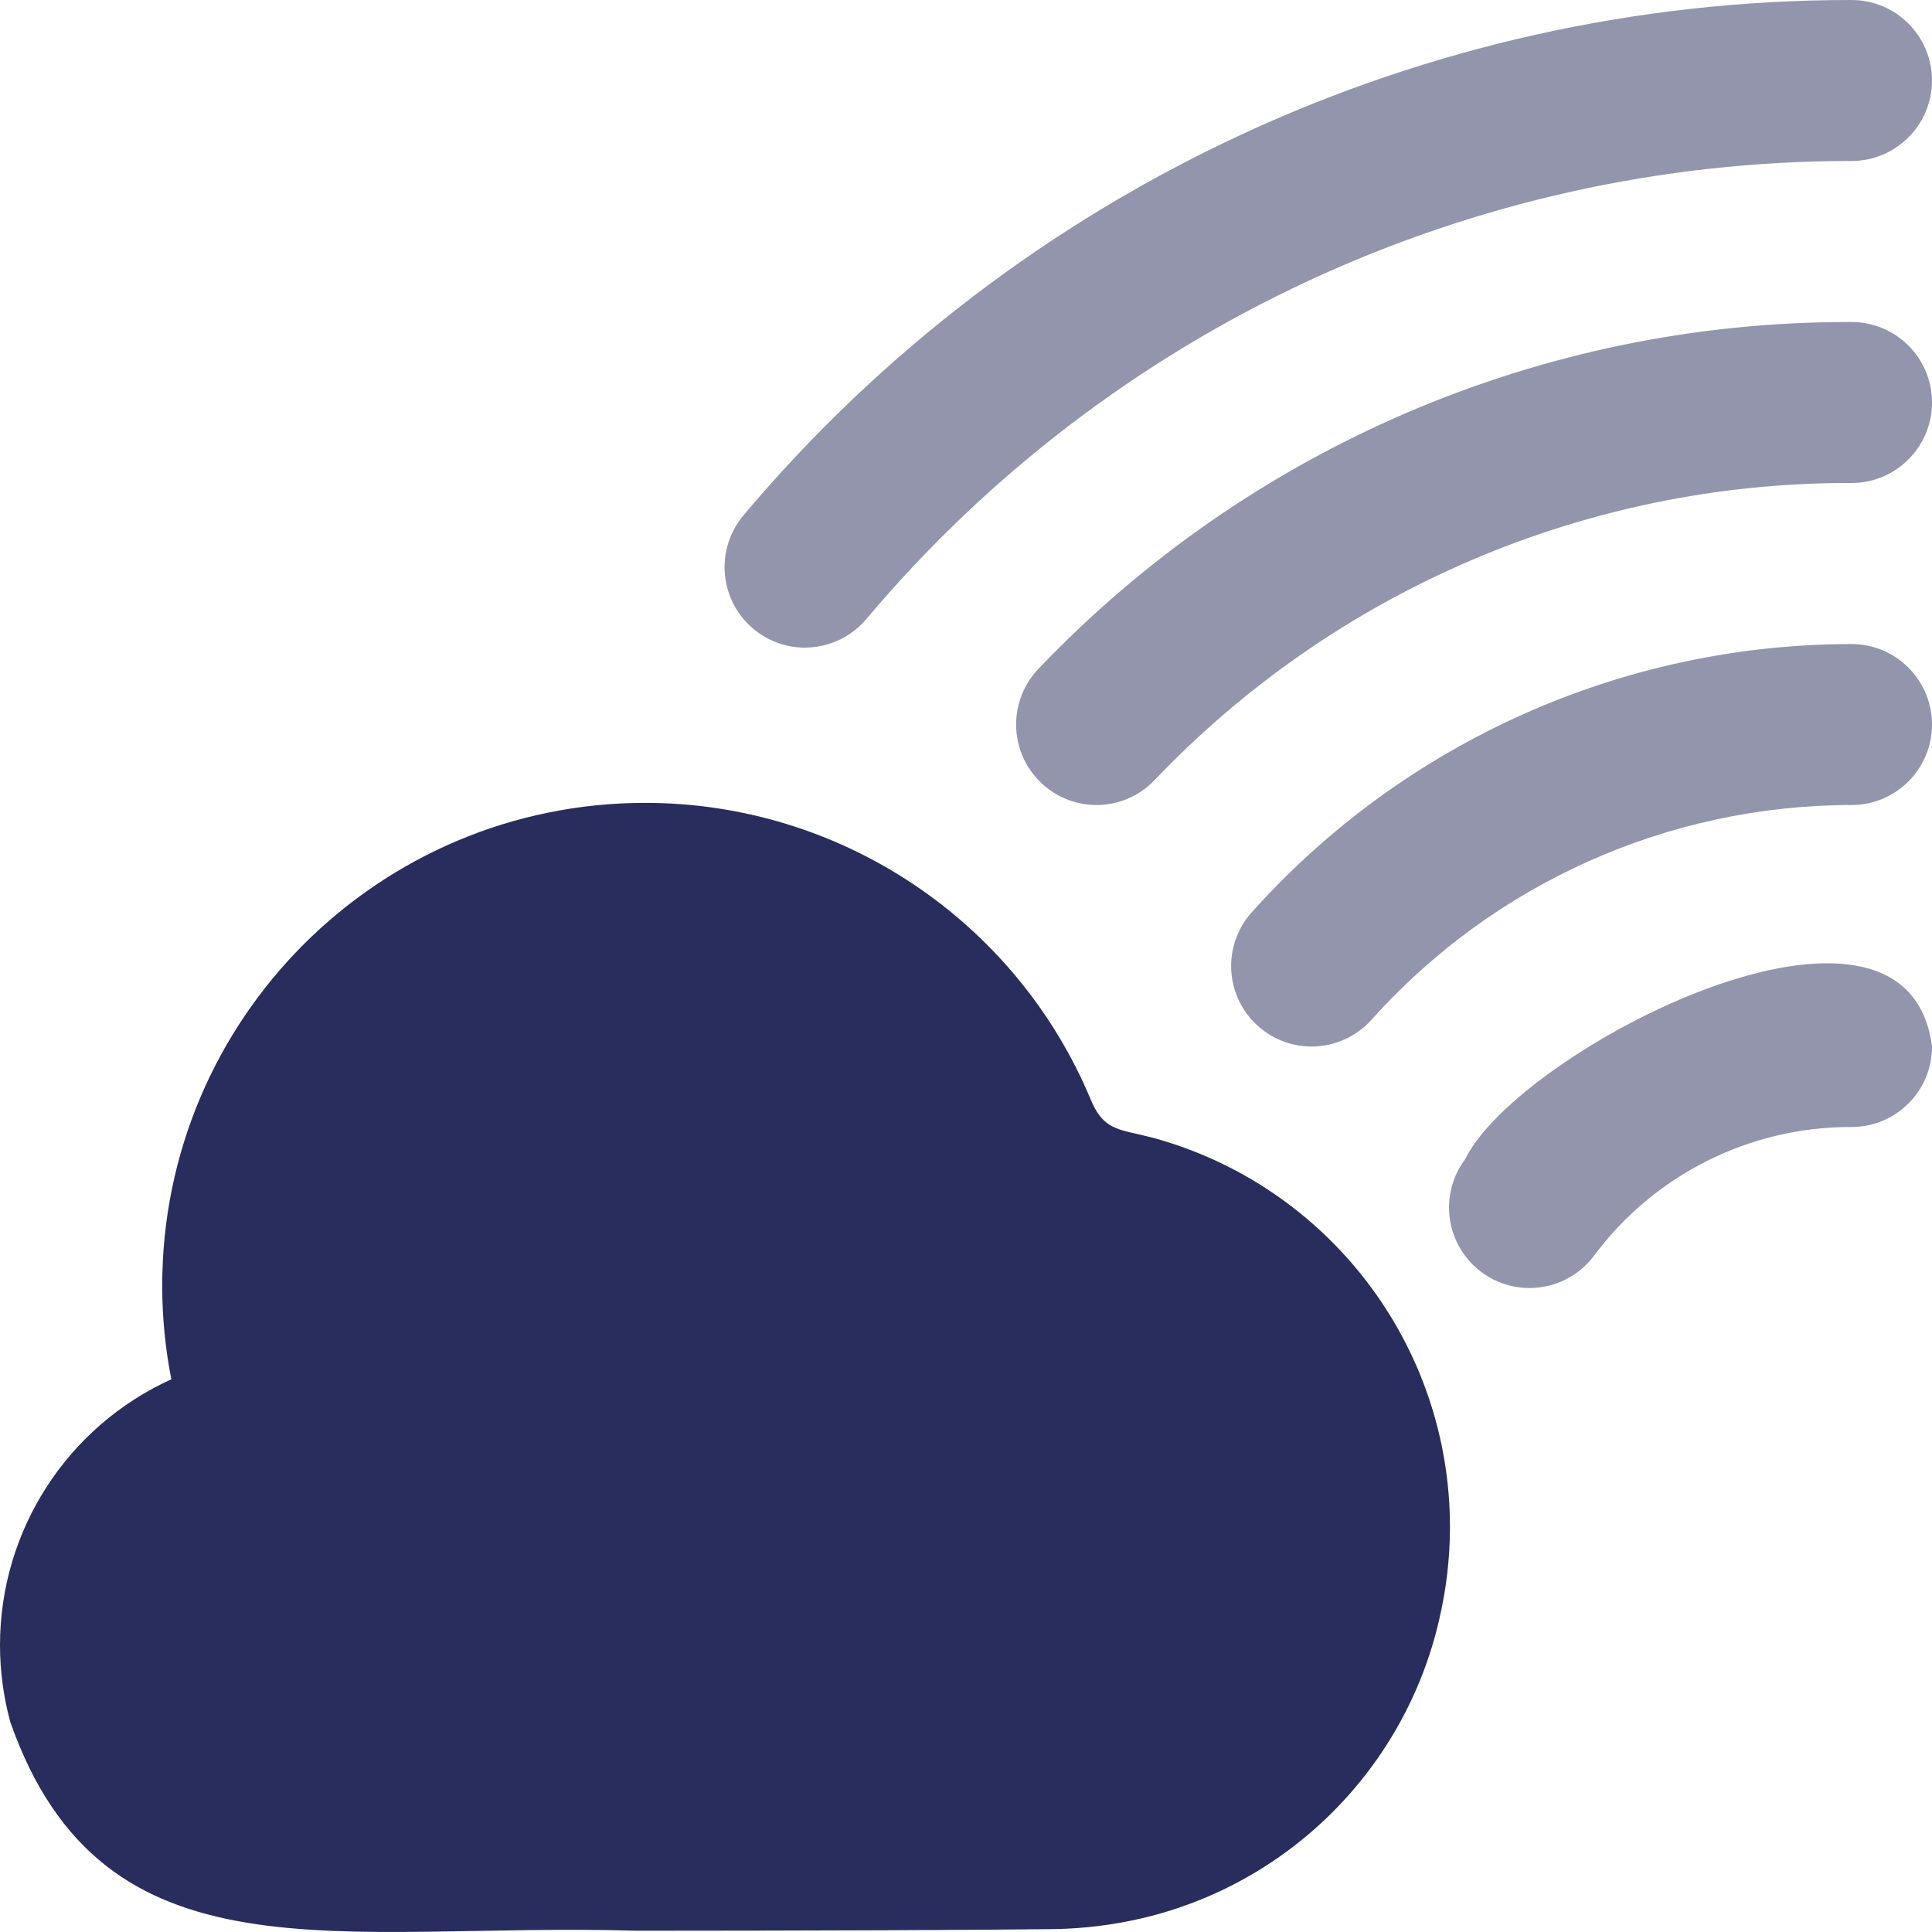
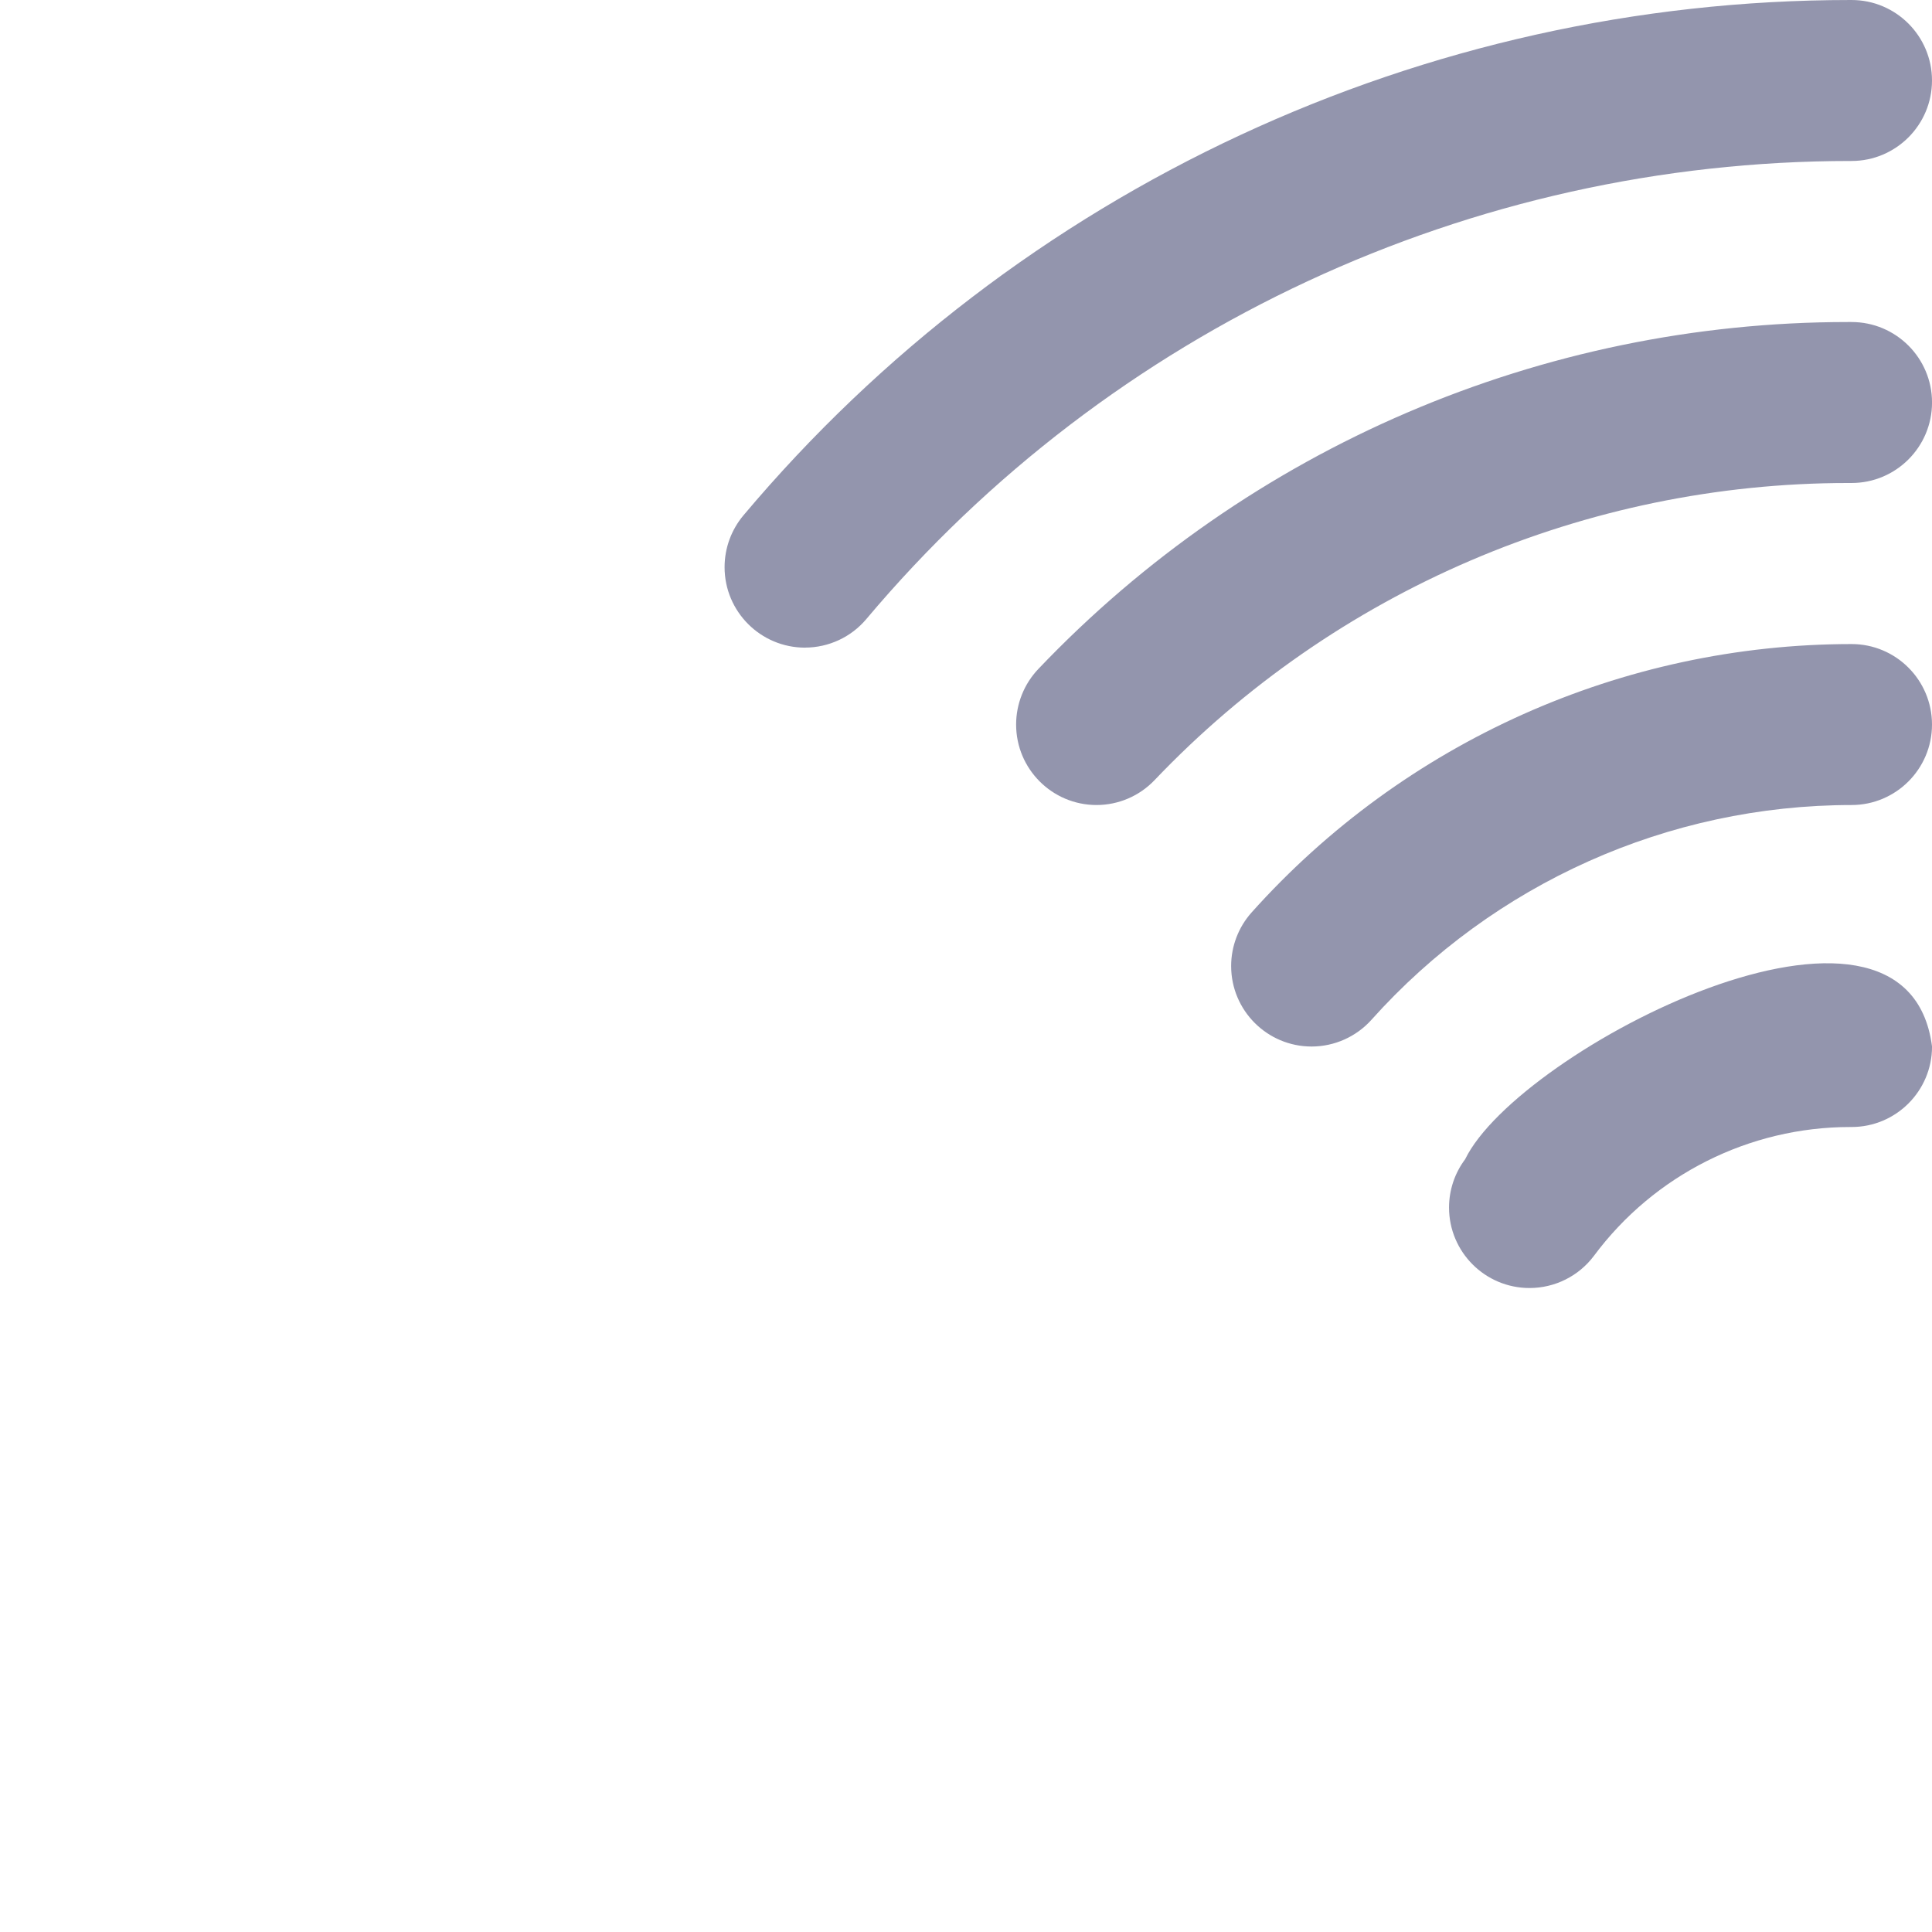
<svg xmlns="http://www.w3.org/2000/svg" xml:space="preserve" width="0.5in" height="0.5in" version="1.1" style="shape-rendering:geometricPrecision; text-rendering:geometricPrecision; image-rendering:optimizeQuality; fill-rule:evenodd; clip-rule:evenodd" viewBox="0 0 500 500" data-name="Layer 1">
  <defs>
    <style type="text/css">
   
    .fil1 {fill:#282D5D;fill-rule:nonzero}
    .fil0 {fill:#282D5D;fill-rule:nonzero;fill-opacity:0.502}
   
  </style>
  </defs>
  <g id="Layer_x0020_1">
    <g id="_2525464553024">
      <path class="fil0" d="M395.84 333.34c-11.5,0 -20.83,-9.33 -20.83,-20.83 0,-4.51 1.46,-8.9 4.17,-12.5 13.73,-28.33 114.26,-80.17 120.83,-29.17 0,11.51 -9.33,20.83 -20.83,20.83 -0.11,0 -0.24,0 -0.36,0 -26.12,0 -50.74,12.38 -66.31,33.34 -3.93,5.24 -10.11,8.33 -16.67,8.33l0 0zm-56.39 -62.5c-11.5,0 -20.83,-9.33 -20.83,-20.83 0,-5.13 1.89,-10.07 5.31,-13.89 39.52,-44.13 96,-69.41 155.25,-69.44 11.49,0 20.82,9.33 20.82,20.83 0,11.5 -9.33,20.83 -20.83,20.83 -47.43,0.02 -92.6,20.26 -124.23,55.57 -3.94,4.4 -9.59,6.93 -15.52,6.93l0.02 0zm-55.69 -62.5c-11.49,-0.02 -20.79,-9.35 -20.79,-20.83 0,-5.37 2.08,-10.54 5.79,-14.42 54.56,-57.27 130.3,-89.75 209.43,-89.75 0.31,0 0.67,0 0.99,0 11.5,0 20.83,9.33 20.83,20.83 0,11.5 -9.33,20.83 -20.83,20.83 -0.29,-0 -0.62,-0 -0.89,-0 -67.82,0 -132.74,27.81 -179.5,76.91 -3.92,4.11 -9.35,6.43 -15.03,6.43 0,0 0,0 0,0l0.02 0zm-75.41 -40.73c-11.5,0 -20.83,-9.33 -20.83,-20.83 0,-4.92 1.74,-9.68 4.91,-13.44 71.07,-84.47 176.03,-133.34 286.48,-133.34 0.05,0 0.23,0 0.28,0 11.48,0 20.81,9.33 20.81,20.83 0,11.5 -9.33,20.83 -20.83,20.83 -0.03,0 -0.2,0 -0.24,0 -98.19,0 -191.49,43.41 -254.69,118.51 -3.93,4.7 -9.76,7.42 -15.9,7.43l0 0z" />
-       <path class="fil1" d="M164.6 499.67c-76.81,-2.29 -137.76,14.77 -161.93,-54 -1.76,-6.48 -2.67,-13.19 -2.67,-19.91 0,-29.64 17.35,-56.56 44.34,-68.8 -1.56,-7.94 -2.36,-16.07 -2.36,-24.18 0,-69.02 55.97,-125 124.99,-125 50.43,0 95.94,30.34 115.35,76.87 2.85,6.77 5.98,7.48 12.25,8.89l3.67 0.88 0.01 -0c45.44,12.36 77,53.65 77,100.76 0,8.16 -0.97,16.31 -2.85,24.24 -8.89,38.26 -38.82,68.2 -77.09,77.08 -7.26,1.67 -14.74,2.6 -22.2,2.75 -18.29,0.23 -64.43,0.42 -108.49,0.42z" />
    </g>
  </g>
</svg>